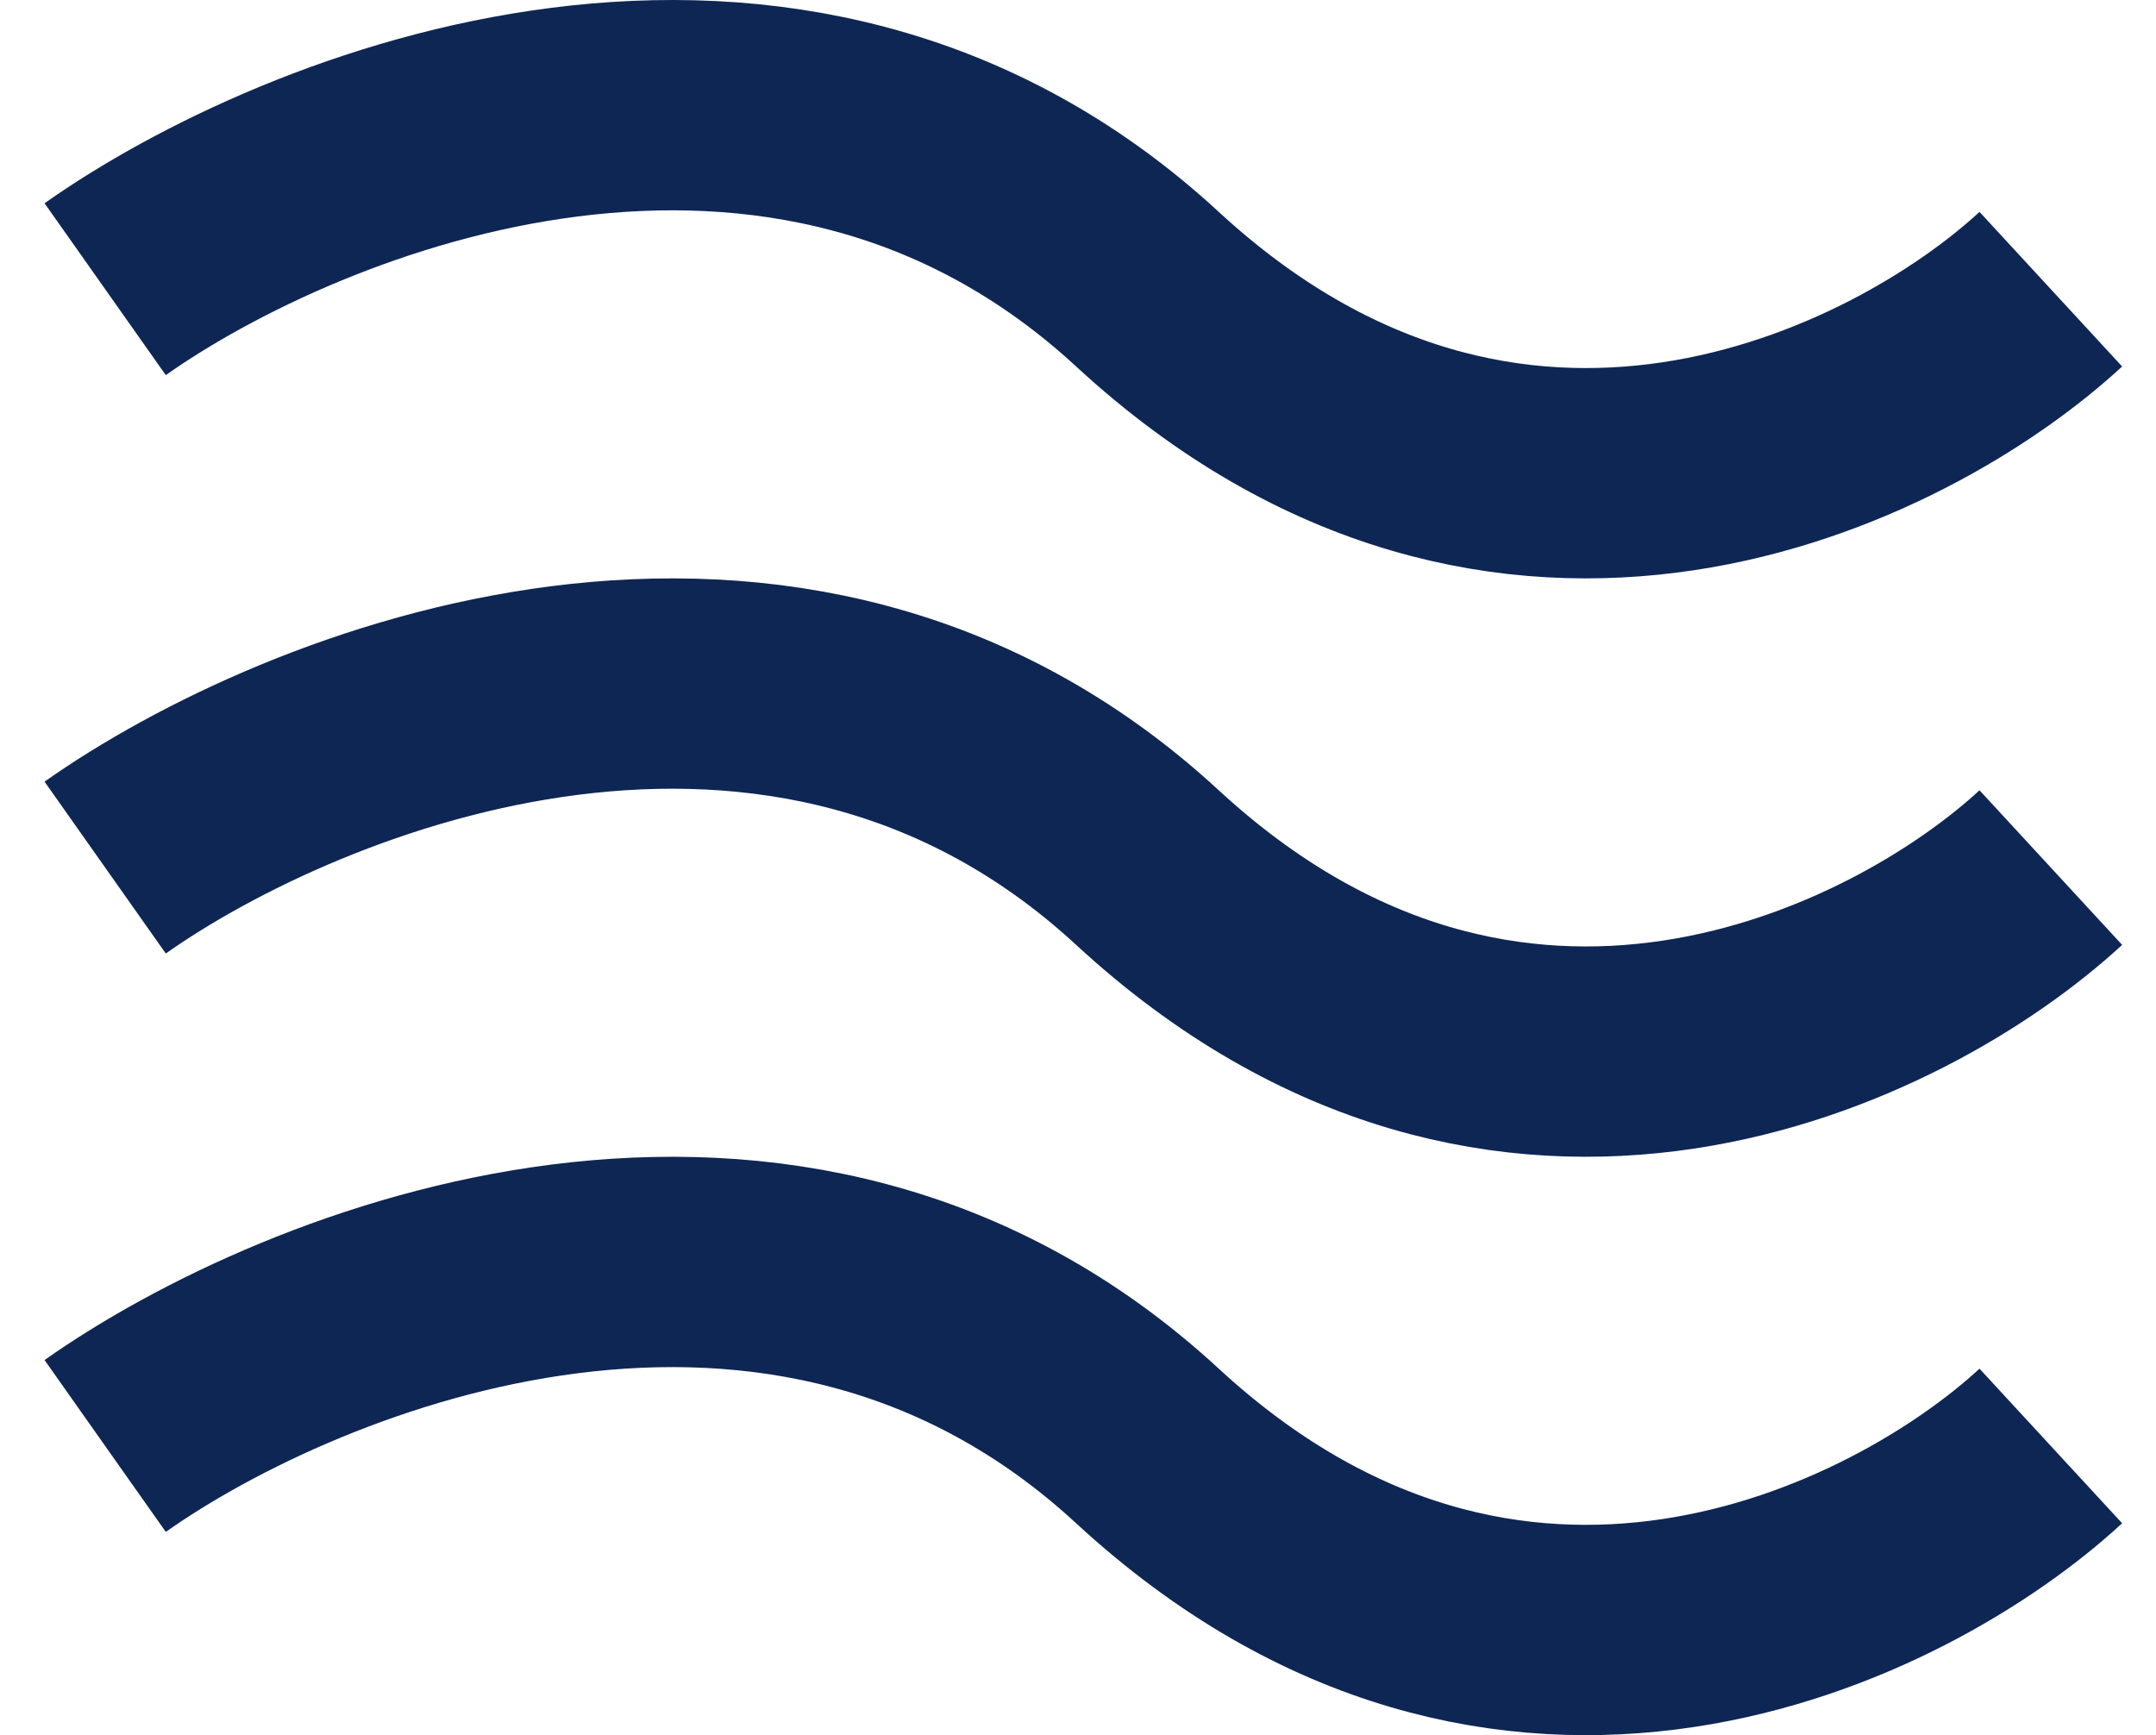
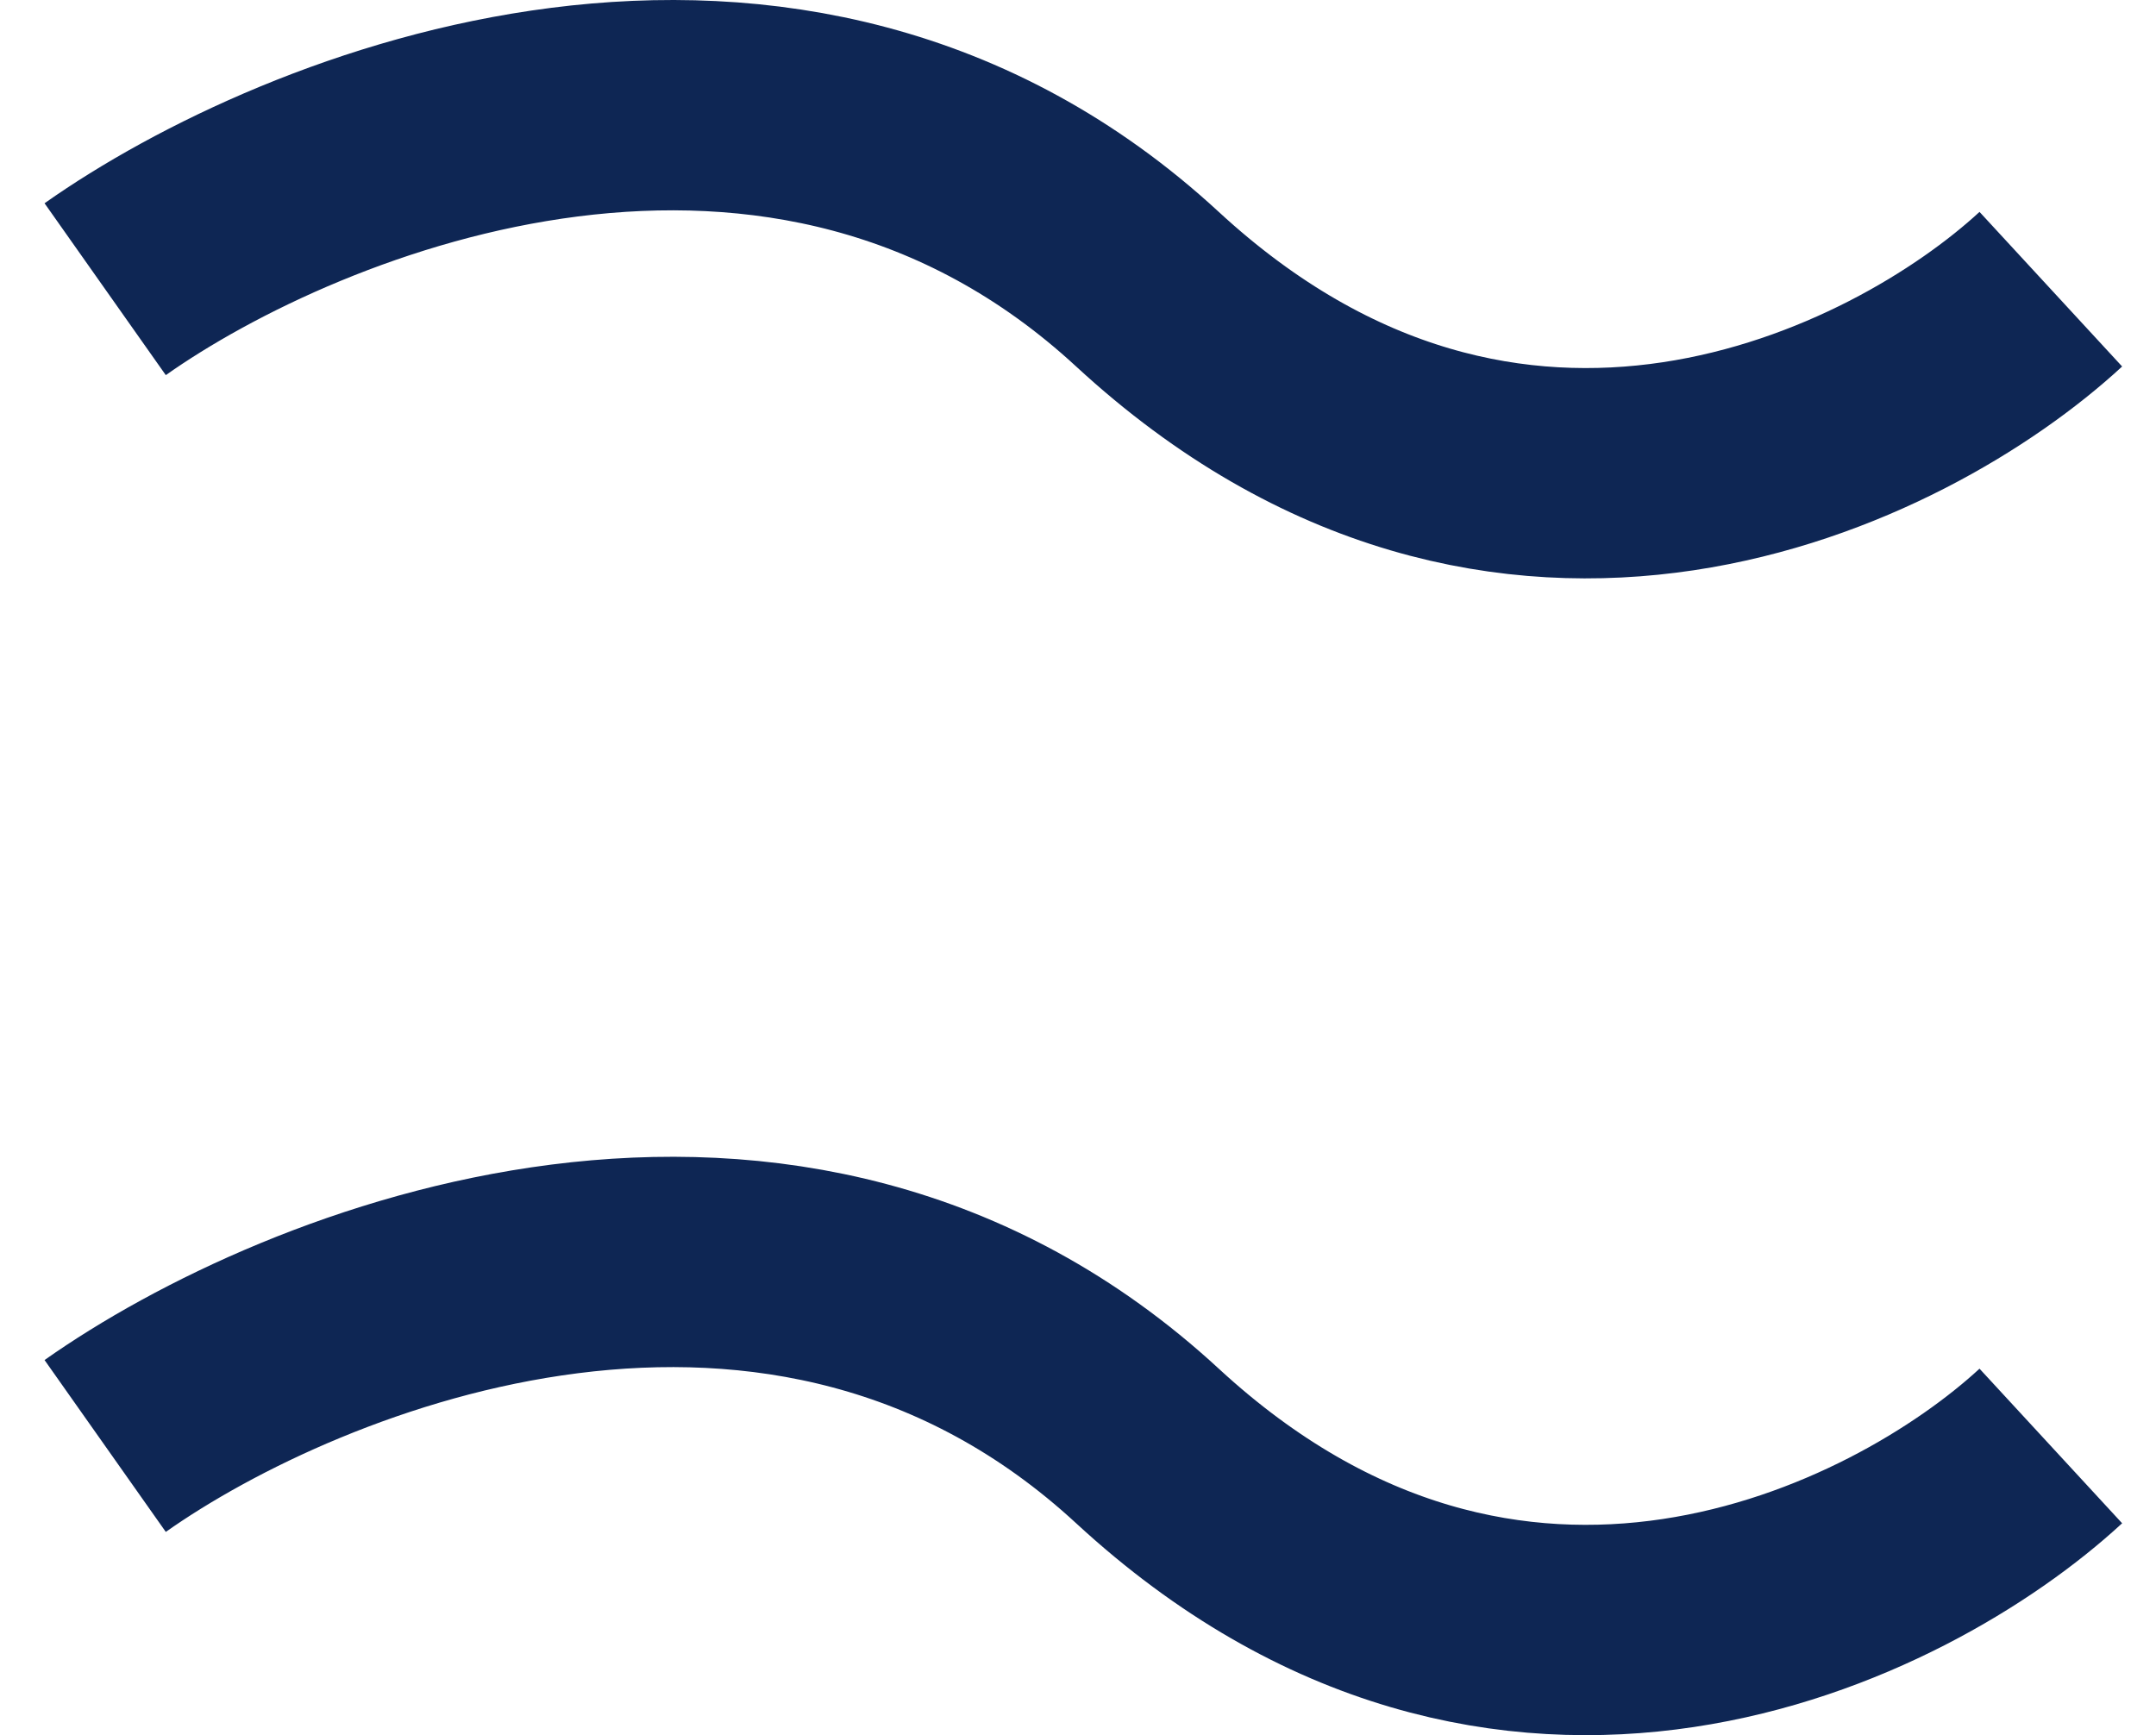
<svg xmlns="http://www.w3.org/2000/svg" width="41" height="33" viewBox="0 0 41 33" fill="none">
  <path d="M2 5.5C5.744 2.859 14.95 -0.839 21.821 5.5C28.693 11.839 36.137 8.141 39 5.5" stroke="#0E2654" stroke-width="4" />
-   <path d="M2 16.5C5.744 13.859 14.95 10.161 21.821 16.5C28.693 22.839 36.137 19.141 39 16.5" stroke="#0E2654" stroke-width="4" />
  <path d="M2 27.5C5.744 24.859 14.95 21.161 21.821 27.5C28.693 33.839 36.137 30.141 39 27.5" stroke="#0E2654" stroke-width="4" />
</svg>